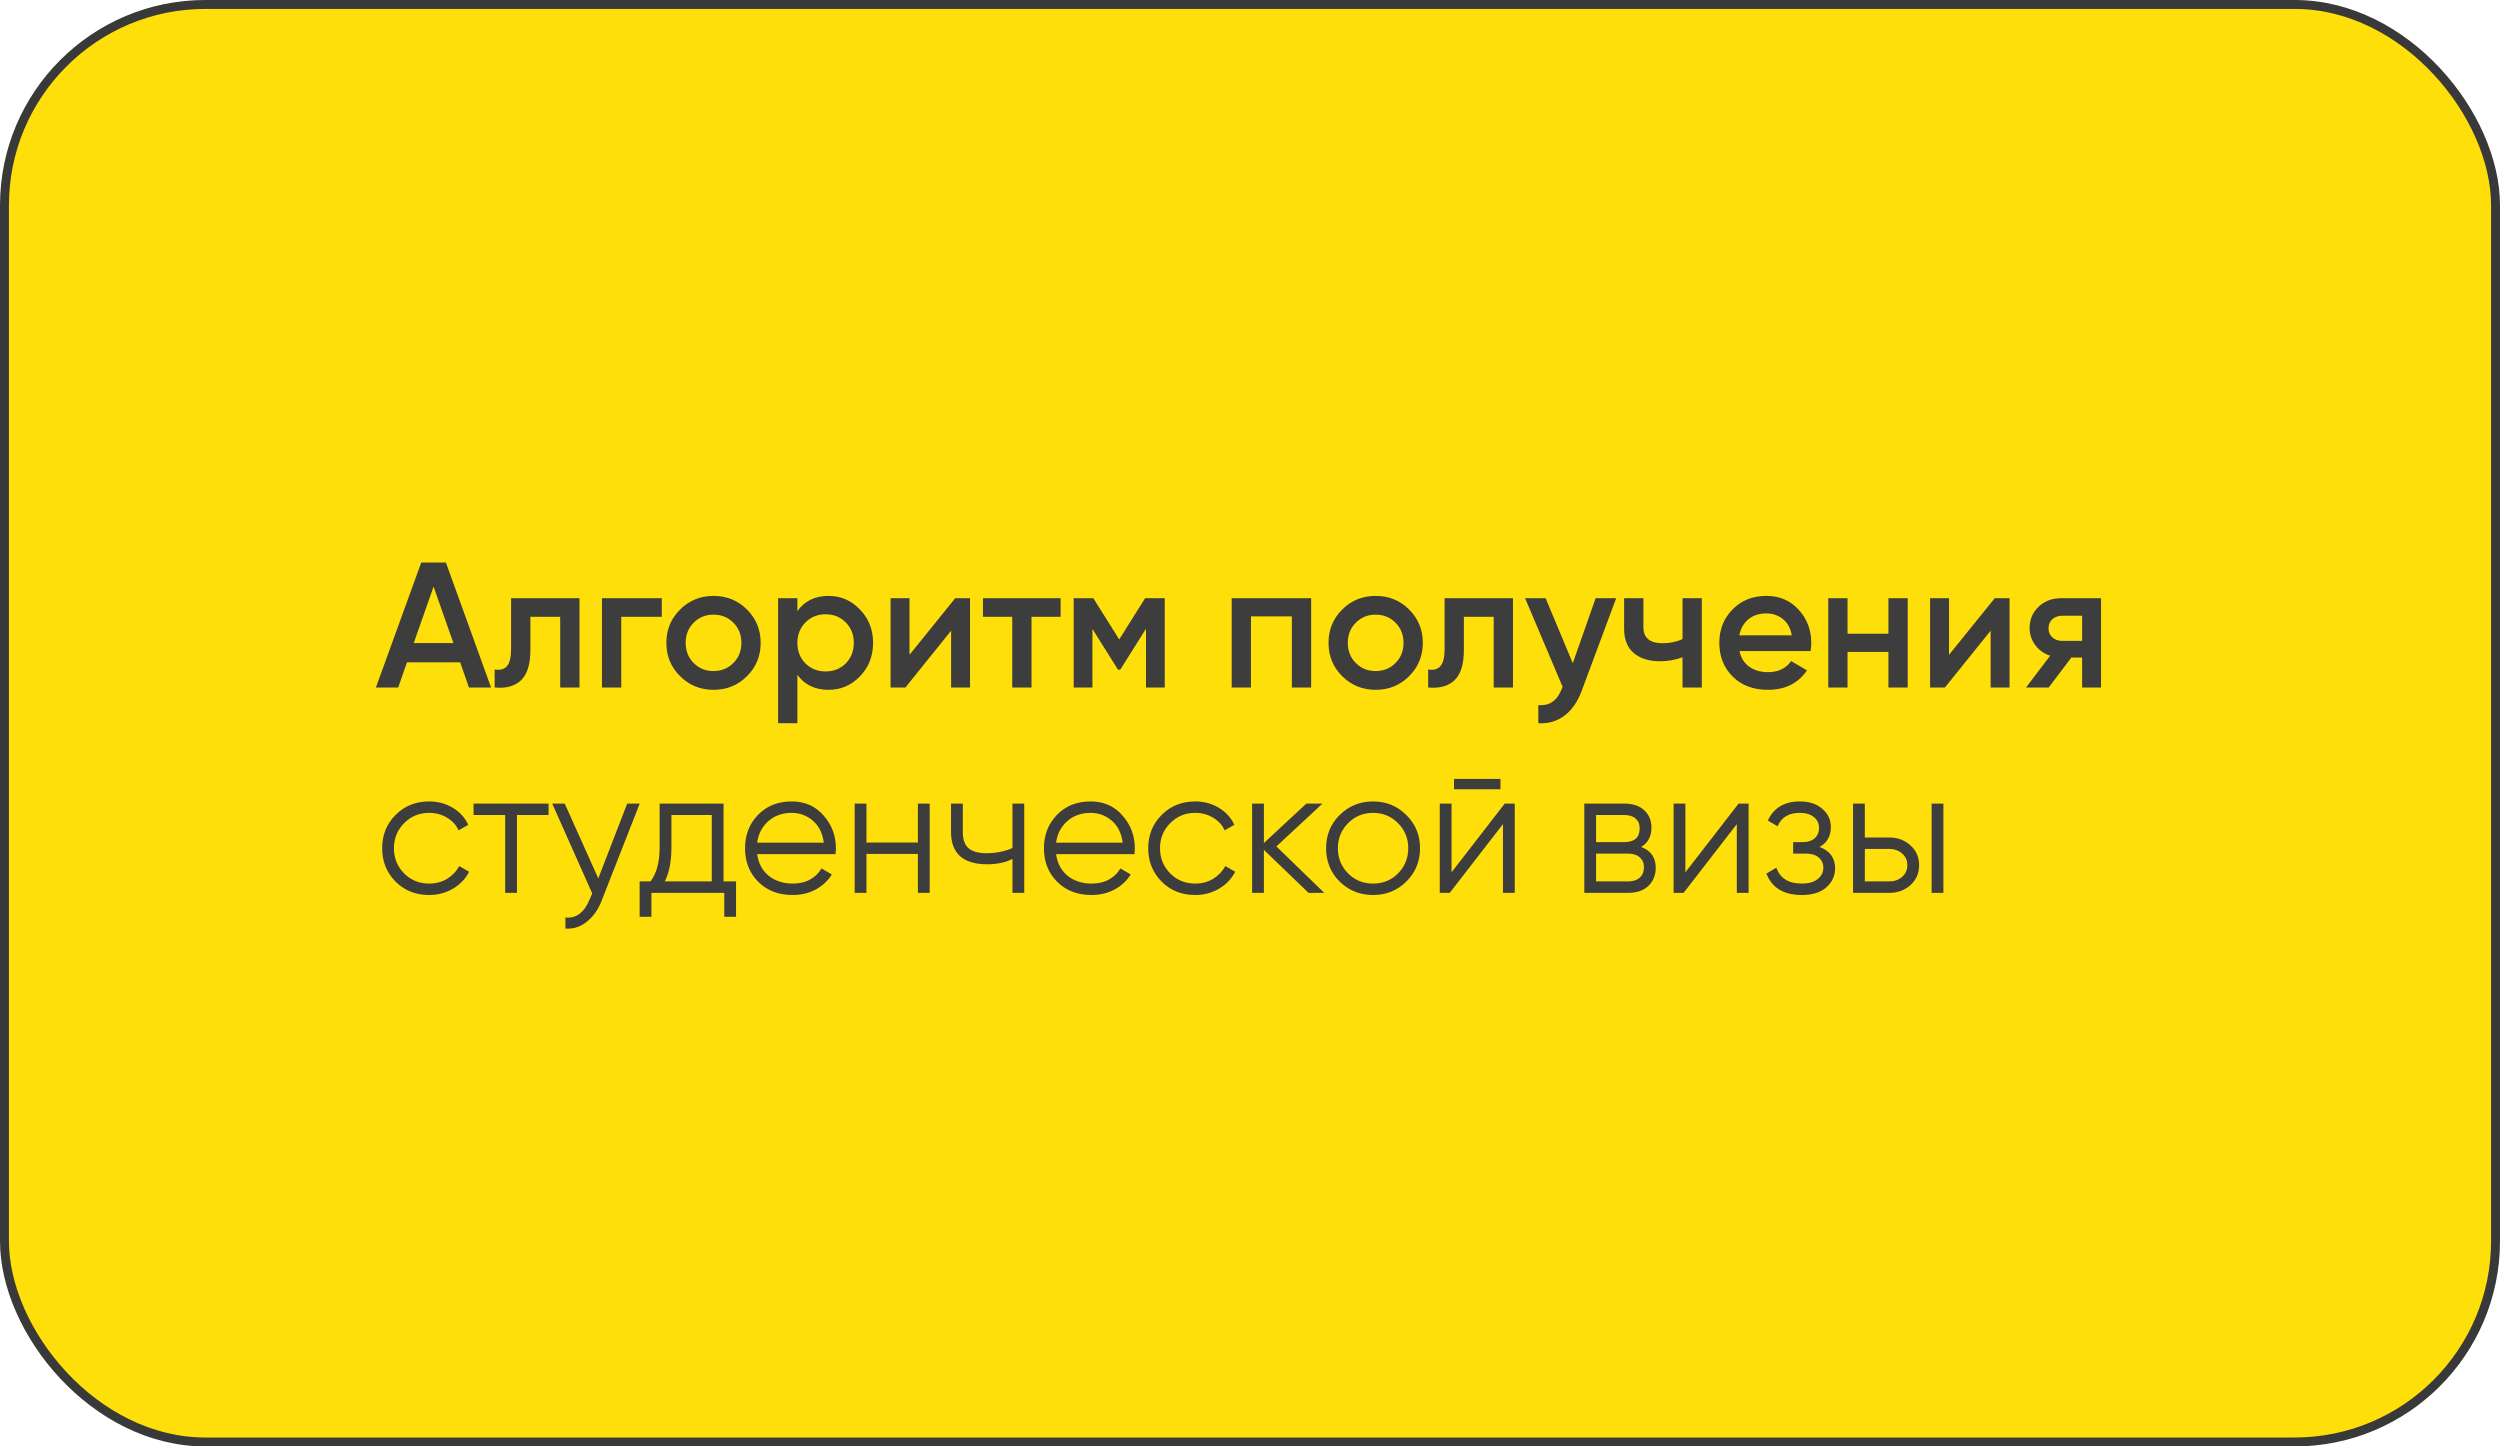
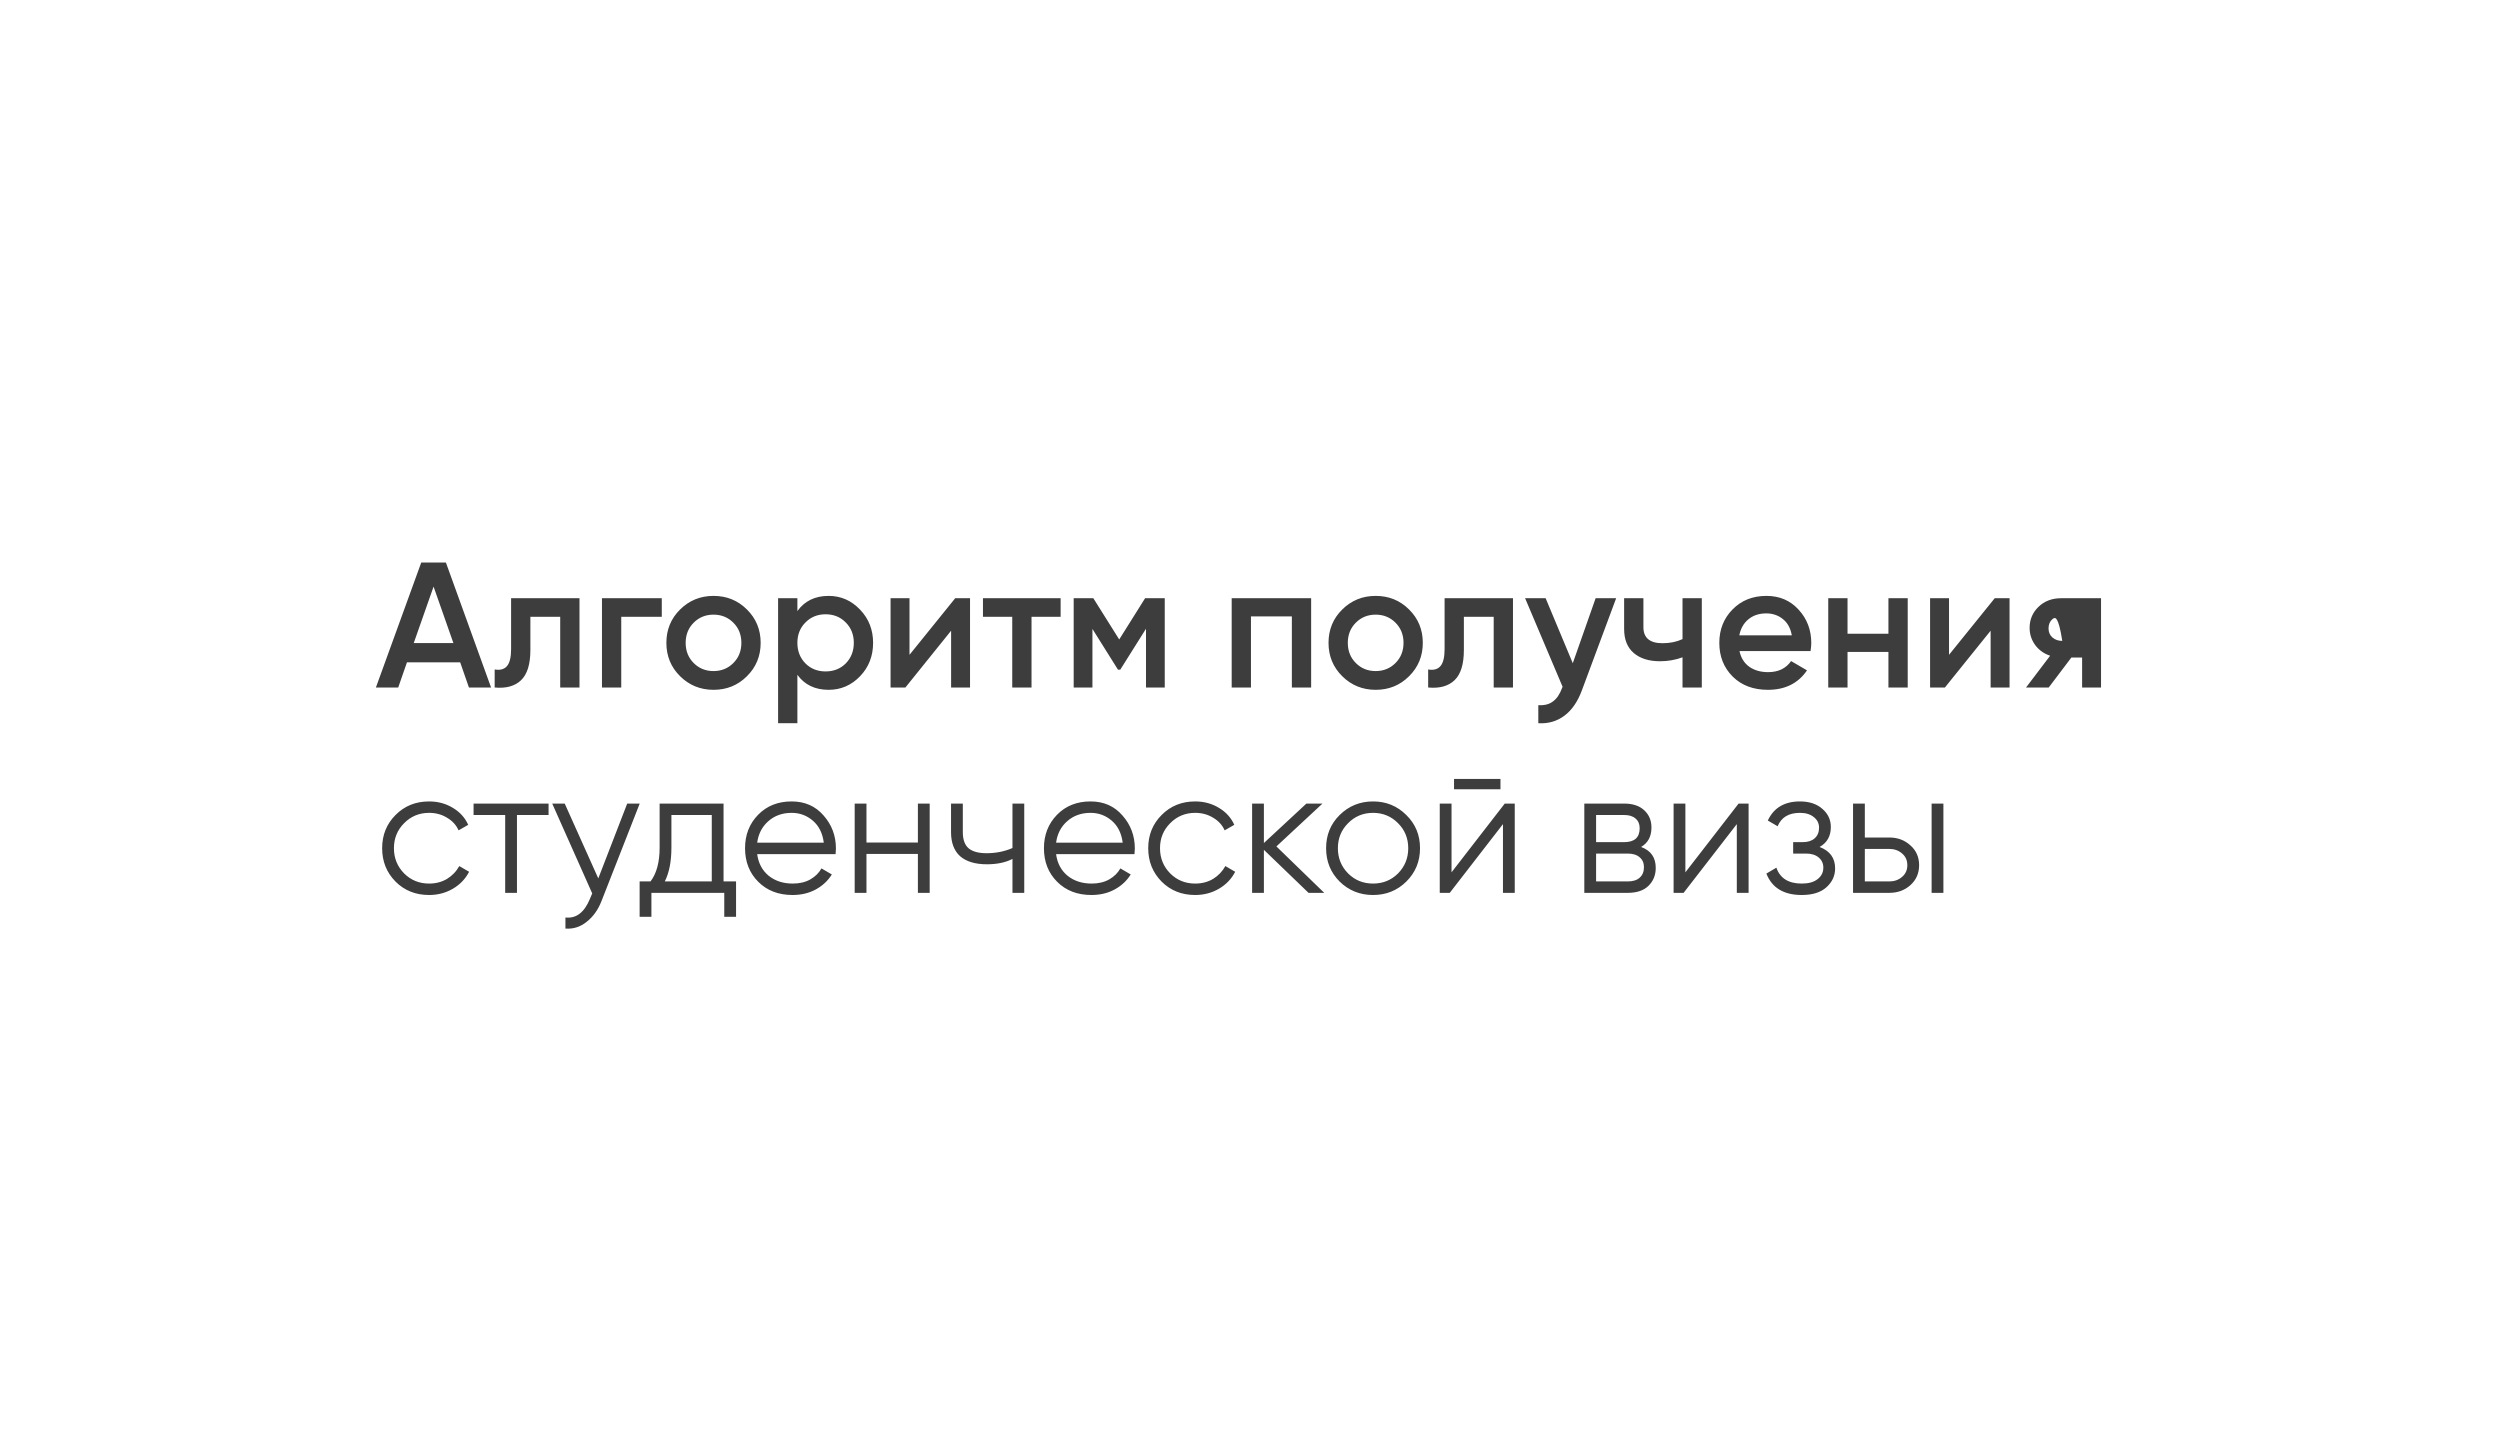
<svg xmlns="http://www.w3.org/2000/svg" width="280" height="162" viewBox="0 0 280 162" fill="none">
-   <rect x="0.5" y="0.5" width="279" height="161" rx="22.5" fill="#FFDF09" stroke="#393939" />
-   <path d="M52.52 77L51.54 74.18H45.58L44.6 77H42.1L47.18 63H49.94L55 77H52.52ZM46.34 72.02H50.78L48.56 65.7L46.34 72.02ZM64.903 67V77H62.743V69.08H59.403V72.8C59.403 74.387 59.056 75.513 58.363 76.18C57.67 76.847 56.683 77.12 55.403 77V74.98C56.017 75.087 56.477 74.96 56.783 74.6C57.09 74.24 57.243 73.607 57.243 72.7V67H64.903ZM74.12 67V69.08H69.58V77H67.42V67H74.12ZM79.914 77.26C78.447 77.26 77.2 76.753 76.174 75.74C75.147 74.727 74.634 73.48 74.634 72C74.634 70.52 75.147 69.273 76.174 68.26C77.2 67.247 78.447 66.74 79.914 66.74C81.394 66.74 82.64 67.247 83.654 68.26C84.68 69.273 85.194 70.52 85.194 72C85.194 73.48 84.68 74.727 83.654 75.74C82.64 76.753 81.394 77.26 79.914 77.26ZM77.694 74.26C78.294 74.86 79.034 75.16 79.914 75.16C80.794 75.16 81.534 74.86 82.134 74.26C82.734 73.66 83.034 72.907 83.034 72C83.034 71.093 82.734 70.34 82.134 69.74C81.534 69.14 80.794 68.84 79.914 68.84C79.034 68.84 78.294 69.14 77.694 69.74C77.094 70.34 76.794 71.093 76.794 72C76.794 72.907 77.094 73.66 77.694 74.26ZM92.807 66.74C94.18 66.74 95.353 67.253 96.327 68.28C97.3 69.293 97.787 70.533 97.787 72C97.787 73.48 97.3 74.727 96.327 75.74C95.353 76.753 94.18 77.26 92.807 77.26C91.287 77.26 90.12 76.7 89.307 75.58V81H87.147V67H89.307V68.44C90.12 67.307 91.287 66.74 92.807 66.74ZM90.207 74.3C90.807 74.9 91.56 75.2 92.467 75.2C93.373 75.2 94.127 74.9 94.727 74.3C95.327 73.687 95.627 72.92 95.627 72C95.627 71.08 95.327 70.32 94.727 69.72C94.127 69.107 93.373 68.8 92.467 68.8C91.56 68.8 90.807 69.107 90.207 69.72C89.607 70.32 89.307 71.08 89.307 72C89.307 72.92 89.607 73.687 90.207 74.3ZM106.984 67H108.644V77H106.524V70.64L101.404 77H99.744V67H101.864V73.34L106.984 67ZM118.791 67V69.08H115.531V77H113.371V69.08H110.091V67H118.791ZM130.452 67V77H128.352V70.42L125.472 75H125.212L122.352 70.44V77H120.252V67H122.452L125.352 71.62L128.252 67H130.452ZM146.848 67V77H144.688V69.04H140.108V77H137.948V67H146.848ZM154.074 77.26C152.607 77.26 151.36 76.753 150.334 75.74C149.307 74.727 148.794 73.48 148.794 72C148.794 70.52 149.307 69.273 150.334 68.26C151.36 67.247 152.607 66.74 154.074 66.74C155.554 66.74 156.8 67.247 157.814 68.26C158.84 69.273 159.354 70.52 159.354 72C159.354 73.48 158.84 74.727 157.814 75.74C156.8 76.753 155.554 77.26 154.074 77.26ZM151.854 74.26C152.454 74.86 153.194 75.16 154.074 75.16C154.954 75.16 155.694 74.86 156.294 74.26C156.894 73.66 157.194 72.907 157.194 72C157.194 71.093 156.894 70.34 156.294 69.74C155.694 69.14 154.954 68.84 154.074 68.84C153.194 68.84 152.454 69.14 151.854 69.74C151.254 70.34 150.954 71.093 150.954 72C150.954 72.907 151.254 73.66 151.854 74.26ZM169.454 67V77H167.294V69.08H163.954V72.8C163.954 74.387 163.607 75.513 162.914 76.18C162.221 76.847 161.234 77.12 159.954 77V74.98C160.567 75.087 161.027 74.96 161.334 74.6C161.641 74.24 161.794 73.607 161.794 72.7V67H169.454ZM178.711 67H181.011L177.171 77.32C176.704 78.587 176.051 79.533 175.211 80.16C174.371 80.787 173.398 81.067 172.291 81V78.98C172.971 79.02 173.518 78.88 173.931 78.56C174.358 78.253 174.698 77.753 174.951 77.06L175.011 76.92L170.811 67H173.111L176.151 74.28L178.711 67ZM188.442 67H190.602V77H188.442V73.62C187.642 73.913 186.802 74.06 185.922 74.06C184.682 74.06 183.702 73.753 182.982 73.14C182.262 72.527 181.902 71.627 181.902 70.44V67H184.062V70.24C184.062 71.44 184.775 72.04 186.202 72.04C187.042 72.04 187.788 71.887 188.442 71.58V67ZM194.823 72.92C194.983 73.68 195.35 74.267 195.923 74.68C196.497 75.08 197.197 75.28 198.023 75.28C199.17 75.28 200.03 74.867 200.603 74.04L202.383 75.08C201.397 76.533 199.937 77.26 198.003 77.26C196.377 77.26 195.063 76.767 194.063 75.78C193.063 74.78 192.563 73.52 192.563 72C192.563 70.507 193.057 69.26 194.043 68.26C195.03 67.247 196.297 66.74 197.843 66.74C199.31 66.74 200.51 67.253 201.443 68.28C202.39 69.307 202.863 70.553 202.863 72.02C202.863 72.247 202.837 72.547 202.783 72.92H194.823ZM194.803 71.16H200.683C200.537 70.347 200.197 69.733 199.663 69.32C199.143 68.907 198.53 68.7 197.823 68.7C197.023 68.7 196.357 68.92 195.823 69.36C195.29 69.8 194.95 70.4 194.803 71.16ZM211.504 67H213.664V77H211.504V73.02H206.924V77H204.764V67H206.924V70.98H211.504V67ZM223.41 67H225.07V77H222.95V70.64L217.83 77H216.17V67H218.29V73.34L223.41 67ZM235.316 67V77H233.196V73.64H231.996L229.456 77H226.916L229.616 73.44C228.923 73.213 228.363 72.813 227.936 72.24C227.523 71.667 227.316 71.027 227.316 70.32C227.316 69.4 227.643 68.62 228.296 67.98C228.963 67.327 229.816 67 230.856 67H235.316ZM230.976 71.78H233.196V68.96H230.976C230.536 68.96 230.17 69.087 229.876 69.34C229.583 69.593 229.436 69.94 229.436 70.38C229.436 70.807 229.583 71.147 229.876 71.4C230.17 71.653 230.536 71.78 230.976 71.78ZM48.06 100.24C46.553 100.24 45.3 99.74 44.3 98.74C43.3 97.727 42.8 96.48 42.8 95C42.8 93.52 43.3 92.28 44.3 91.28C45.3 90.267 46.553 89.76 48.06 89.76C49.047 89.76 49.933 90 50.72 90.48C51.507 90.947 52.08 91.58 52.44 92.38L51.36 93C51.093 92.4 50.66 91.927 50.06 91.58C49.473 91.22 48.807 91.04 48.06 91.04C46.953 91.04 46.02 91.427 45.26 92.2C44.5 92.96 44.12 93.893 44.12 95C44.12 96.107 44.5 97.047 45.26 97.82C46.02 98.58 46.953 98.96 48.06 98.96C48.807 98.96 49.473 98.787 50.06 98.44C50.647 98.08 51.107 97.6 51.44 97L52.54 97.64C52.127 98.44 51.52 99.073 50.72 99.54C49.92 100.007 49.033 100.24 48.06 100.24ZM61.44 90V91.28H57.9V100H56.58V91.28H53.04V90H61.44ZM70.248 90H71.648L67.368 100.92C66.982 101.907 66.428 102.68 65.708 103.24C65.002 103.813 64.208 104.067 63.328 104V102.76C64.528 102.893 65.442 102.2 66.068 100.68L66.328 100.06L61.848 90H63.248L67.008 98.38L70.248 90ZM81.038 98.72H82.438V102.68H81.118V100H72.958V102.68H71.638V98.72H72.858C73.538 97.827 73.878 96.567 73.878 94.94V90H81.038V98.72ZM74.458 98.72H79.718V91.28H75.198V94.94C75.198 96.473 74.952 97.733 74.458 98.72ZM88.665 89.76C90.144 89.76 91.338 90.287 92.245 91.34C93.165 92.38 93.624 93.613 93.624 95.04C93.624 95.187 93.611 95.393 93.585 95.66H84.805C84.938 96.673 85.365 97.48 86.085 98.08C86.818 98.667 87.718 98.96 88.784 98.96C89.544 98.96 90.198 98.807 90.745 98.5C91.305 98.18 91.725 97.767 92.004 97.26L93.165 97.94C92.725 98.647 92.124 99.207 91.365 99.62C90.605 100.033 89.738 100.24 88.764 100.24C87.191 100.24 85.911 99.747 84.924 98.76C83.938 97.773 83.445 96.52 83.445 95C83.445 93.507 83.931 92.26 84.904 91.26C85.878 90.26 87.131 89.76 88.665 89.76ZM88.665 91.04C87.624 91.04 86.751 91.353 86.044 91.98C85.351 92.593 84.938 93.393 84.805 94.38H92.264C92.131 93.327 91.725 92.507 91.044 91.92C90.365 91.333 89.571 91.04 88.665 91.04ZM102.804 90H104.124V100H102.804V95.64H97.044V100H95.724V90H97.044V94.36H102.804V90ZM113.396 90H114.716V100H113.396V96.2C112.622 96.6 111.669 96.8 110.536 96.8C109.229 96.8 108.229 96.5 107.536 95.9C106.856 95.287 106.516 94.387 106.516 93.2V90H107.836V93.2C107.836 94.04 108.056 94.647 108.496 95.02C108.936 95.38 109.602 95.56 110.496 95.56C111.536 95.56 112.502 95.367 113.396 94.98V90ZM122.141 89.76C123.621 89.76 124.814 90.287 125.721 91.34C126.641 92.38 127.101 93.613 127.101 95.04C127.101 95.187 127.088 95.393 127.061 95.66H118.281C118.414 96.673 118.841 97.48 119.561 98.08C120.294 98.667 121.194 98.96 122.261 98.96C123.021 98.96 123.674 98.807 124.221 98.5C124.781 98.18 125.201 97.767 125.481 97.26L126.641 97.94C126.201 98.647 125.601 99.207 124.841 99.62C124.081 100.033 123.214 100.24 122.241 100.24C120.668 100.24 119.388 99.747 118.401 98.76C117.414 97.773 116.921 96.52 116.921 95C116.921 93.507 117.408 92.26 118.381 91.26C119.354 90.26 120.608 89.76 122.141 89.76ZM122.141 91.04C121.101 91.04 120.228 91.353 119.521 91.98C118.828 92.593 118.414 93.393 118.281 94.38H125.741C125.608 93.327 125.201 92.507 124.521 91.92C123.841 91.333 123.048 91.04 122.141 91.04ZM133.861 100.24C132.354 100.24 131.101 99.74 130.101 98.74C129.101 97.727 128.601 96.48 128.601 95C128.601 93.52 129.101 92.28 130.101 91.28C131.101 90.267 132.354 89.76 133.861 89.76C134.847 89.76 135.734 90 136.521 90.48C137.307 90.947 137.881 91.58 138.241 92.38L137.161 93C136.894 92.4 136.461 91.927 135.861 91.58C135.274 91.22 134.607 91.04 133.861 91.04C132.754 91.04 131.821 91.427 131.061 92.2C130.301 92.96 129.921 93.893 129.921 95C129.921 96.107 130.301 97.047 131.061 97.82C131.821 98.58 132.754 98.96 133.861 98.96C134.607 98.96 135.274 98.787 135.861 98.44C136.447 98.08 136.907 97.6 137.241 97L138.341 97.64C137.927 98.44 137.321 99.073 136.521 99.54C135.721 100.007 134.834 100.24 133.861 100.24ZM148.316 100H146.556L141.556 95.18V100H140.236V90H141.556V94.42L146.316 90H148.116L142.956 94.8L148.316 100ZM157.503 98.74C156.489 99.74 155.249 100.24 153.783 100.24C152.316 100.24 151.069 99.74 150.043 98.74C149.029 97.727 148.523 96.48 148.523 95C148.523 93.52 149.029 92.28 150.043 91.28C151.069 90.267 152.316 89.76 153.783 89.76C155.249 89.76 156.489 90.267 157.503 91.28C158.529 92.28 159.043 93.52 159.043 95C159.043 96.48 158.529 97.727 157.503 98.74ZM150.983 97.82C151.743 98.58 152.676 98.96 153.783 98.96C154.889 98.96 155.823 98.58 156.583 97.82C157.343 97.047 157.723 96.107 157.723 95C157.723 93.893 157.343 92.96 156.583 92.2C155.823 91.427 154.889 91.04 153.783 91.04C152.676 91.04 151.743 91.427 150.983 92.2C150.223 92.96 149.843 93.893 149.843 95C149.843 96.107 150.223 97.047 150.983 97.82ZM162.852 88.4V87.24H168.052V88.4H162.852ZM168.532 90H169.652V100H168.332V92.3L162.372 100H161.252V90H162.572V97.7L168.532 90ZM183.803 94.86C184.896 95.26 185.443 96.04 185.443 97.2C185.443 98.013 185.17 98.687 184.623 99.22C184.09 99.74 183.316 100 182.303 100H177.443V90H181.903C182.876 90 183.63 90.253 184.163 90.76C184.696 91.253 184.963 91.893 184.963 92.68C184.963 93.68 184.576 94.407 183.803 94.86ZM181.903 91.28H178.763V94.32H181.903C183.063 94.32 183.643 93.8 183.643 92.76C183.643 92.293 183.49 91.933 183.183 91.68C182.89 91.413 182.463 91.28 181.903 91.28ZM182.303 98.72C182.89 98.72 183.336 98.58 183.643 98.3C183.963 98.02 184.123 97.627 184.123 97.12C184.123 96.653 183.963 96.287 183.643 96.02C183.336 95.74 182.89 95.6 182.303 95.6H178.763V98.72H182.303ZM194.723 90H195.843V100H194.523V92.3L188.563 100H187.443V90H188.763V97.7L194.723 90ZM203.794 94.86C204.954 95.3 205.534 96.1 205.534 97.26C205.534 98.087 205.208 98.793 204.554 99.38C203.914 99.953 202.994 100.24 201.794 100.24C199.781 100.24 198.461 99.44 197.834 97.84L198.954 97.18C199.368 98.367 200.314 98.96 201.794 98.96C202.568 98.96 203.161 98.793 203.574 98.46C204.001 98.127 204.214 97.7 204.214 97.18C204.214 96.713 204.041 96.333 203.694 96.04C203.348 95.747 202.881 95.6 202.294 95.6H200.834V94.32H201.894C202.468 94.32 202.914 94.18 203.234 93.9C203.568 93.607 203.734 93.207 203.734 92.7C203.734 92.22 203.541 91.827 203.154 91.52C202.768 91.2 202.248 91.04 201.594 91.04C200.341 91.04 199.508 91.54 199.094 92.54L197.994 91.9C198.661 90.473 199.861 89.76 201.594 89.76C202.648 89.76 203.488 90.04 204.114 90.6C204.741 91.147 205.054 91.82 205.054 92.62C205.054 93.647 204.634 94.393 203.794 94.86ZM211.601 93.8C212.534 93.8 213.321 94.093 213.961 94.68C214.614 95.253 214.941 95.993 214.941 96.9C214.941 97.807 214.614 98.553 213.961 99.14C213.321 99.713 212.534 100 211.601 100H207.541V90H208.861V93.8H211.601ZM216.341 90H217.661V100H216.341V90ZM211.601 98.72C212.161 98.72 212.634 98.553 213.021 98.22C213.421 97.887 213.621 97.447 213.621 96.9C213.621 96.353 213.421 95.913 213.021 95.58C212.634 95.247 212.161 95.08 211.601 95.08H208.861V98.72H211.601Z" fill="#3D3D3D" />
+   <path d="M52.52 77L51.54 74.18H45.58L44.6 77H42.1L47.18 63H49.94L55 77H52.52ZM46.34 72.02H50.78L48.56 65.7L46.34 72.02ZM64.903 67V77H62.743V69.08H59.403V72.8C59.403 74.387 59.056 75.513 58.363 76.18C57.67 76.847 56.683 77.12 55.403 77V74.98C56.017 75.087 56.477 74.96 56.783 74.6C57.09 74.24 57.243 73.607 57.243 72.7V67H64.903ZM74.12 67V69.08H69.58V77H67.42V67H74.12ZM79.914 77.26C78.447 77.26 77.2 76.753 76.174 75.74C75.147 74.727 74.634 73.48 74.634 72C74.634 70.52 75.147 69.273 76.174 68.26C77.2 67.247 78.447 66.74 79.914 66.74C81.394 66.74 82.64 67.247 83.654 68.26C84.68 69.273 85.194 70.52 85.194 72C85.194 73.48 84.68 74.727 83.654 75.74C82.64 76.753 81.394 77.26 79.914 77.26ZM77.694 74.26C78.294 74.86 79.034 75.16 79.914 75.16C80.794 75.16 81.534 74.86 82.134 74.26C82.734 73.66 83.034 72.907 83.034 72C83.034 71.093 82.734 70.34 82.134 69.74C81.534 69.14 80.794 68.84 79.914 68.84C79.034 68.84 78.294 69.14 77.694 69.74C77.094 70.34 76.794 71.093 76.794 72C76.794 72.907 77.094 73.66 77.694 74.26ZM92.807 66.74C94.18 66.74 95.353 67.253 96.327 68.28C97.3 69.293 97.787 70.533 97.787 72C97.787 73.48 97.3 74.727 96.327 75.74C95.353 76.753 94.18 77.26 92.807 77.26C91.287 77.26 90.12 76.7 89.307 75.58V81H87.147V67H89.307V68.44C90.12 67.307 91.287 66.74 92.807 66.74ZM90.207 74.3C90.807 74.9 91.56 75.2 92.467 75.2C93.373 75.2 94.127 74.9 94.727 74.3C95.327 73.687 95.627 72.92 95.627 72C95.627 71.08 95.327 70.32 94.727 69.72C94.127 69.107 93.373 68.8 92.467 68.8C91.56 68.8 90.807 69.107 90.207 69.72C89.607 70.32 89.307 71.08 89.307 72C89.307 72.92 89.607 73.687 90.207 74.3ZM106.984 67H108.644V77H106.524V70.64L101.404 77H99.744V67H101.864V73.34L106.984 67ZM118.791 67V69.08H115.531V77H113.371V69.08H110.091V67H118.791ZM130.452 67V77H128.352V70.42L125.472 75H125.212L122.352 70.44V77H120.252V67H122.452L125.352 71.62L128.252 67H130.452ZM146.848 67V77H144.688V69.04H140.108V77H137.948V67H146.848ZM154.074 77.26C152.607 77.26 151.36 76.753 150.334 75.74C149.307 74.727 148.794 73.48 148.794 72C148.794 70.52 149.307 69.273 150.334 68.26C151.36 67.247 152.607 66.74 154.074 66.74C155.554 66.74 156.8 67.247 157.814 68.26C158.84 69.273 159.354 70.52 159.354 72C159.354 73.48 158.84 74.727 157.814 75.74C156.8 76.753 155.554 77.26 154.074 77.26ZM151.854 74.26C152.454 74.86 153.194 75.16 154.074 75.16C154.954 75.16 155.694 74.86 156.294 74.26C156.894 73.66 157.194 72.907 157.194 72C157.194 71.093 156.894 70.34 156.294 69.74C155.694 69.14 154.954 68.84 154.074 68.84C153.194 68.84 152.454 69.14 151.854 69.74C151.254 70.34 150.954 71.093 150.954 72C150.954 72.907 151.254 73.66 151.854 74.26ZM169.454 67V77H167.294V69.08H163.954V72.8C163.954 74.387 163.607 75.513 162.914 76.18C162.221 76.847 161.234 77.12 159.954 77V74.98C160.567 75.087 161.027 74.96 161.334 74.6C161.641 74.24 161.794 73.607 161.794 72.7V67H169.454ZM178.711 67H181.011L177.171 77.32C176.704 78.587 176.051 79.533 175.211 80.16C174.371 80.787 173.398 81.067 172.291 81V78.98C172.971 79.02 173.518 78.88 173.931 78.56C174.358 78.253 174.698 77.753 174.951 77.06L175.011 76.92L170.811 67H173.111L176.151 74.28L178.711 67ZM188.442 67H190.602V77H188.442V73.62C187.642 73.913 186.802 74.06 185.922 74.06C184.682 74.06 183.702 73.753 182.982 73.14C182.262 72.527 181.902 71.627 181.902 70.44V67H184.062V70.24C184.062 71.44 184.775 72.04 186.202 72.04C187.042 72.04 187.788 71.887 188.442 71.58V67ZM194.823 72.92C194.983 73.68 195.35 74.267 195.923 74.68C196.497 75.08 197.197 75.28 198.023 75.28C199.17 75.28 200.03 74.867 200.603 74.04L202.383 75.08C201.397 76.533 199.937 77.26 198.003 77.26C196.377 77.26 195.063 76.767 194.063 75.78C193.063 74.78 192.563 73.52 192.563 72C192.563 70.507 193.057 69.26 194.043 68.26C195.03 67.247 196.297 66.74 197.843 66.74C199.31 66.74 200.51 67.253 201.443 68.28C202.39 69.307 202.863 70.553 202.863 72.02C202.863 72.247 202.837 72.547 202.783 72.92H194.823ZM194.803 71.16H200.683C200.537 70.347 200.197 69.733 199.663 69.32C199.143 68.907 198.53 68.7 197.823 68.7C197.023 68.7 196.357 68.92 195.823 69.36C195.29 69.8 194.95 70.4 194.803 71.16ZM211.504 67H213.664V77H211.504V73.02H206.924V77H204.764V67H206.924V70.98H211.504V67ZM223.41 67H225.07V77H222.95V70.64L217.83 77H216.17V67H218.29V73.34L223.41 67ZM235.316 67V77H233.196V73.64H231.996L229.456 77H226.916L229.616 73.44C228.923 73.213 228.363 72.813 227.936 72.24C227.523 71.667 227.316 71.027 227.316 70.32C227.316 69.4 227.643 68.62 228.296 67.98C228.963 67.327 229.816 67 230.856 67H235.316ZM230.976 71.78H233.196H230.976C230.536 68.96 230.17 69.087 229.876 69.34C229.583 69.593 229.436 69.94 229.436 70.38C229.436 70.807 229.583 71.147 229.876 71.4C230.17 71.653 230.536 71.78 230.976 71.78ZM48.06 100.24C46.553 100.24 45.3 99.74 44.3 98.74C43.3 97.727 42.8 96.48 42.8 95C42.8 93.52 43.3 92.28 44.3 91.28C45.3 90.267 46.553 89.76 48.06 89.76C49.047 89.76 49.933 90 50.72 90.48C51.507 90.947 52.08 91.58 52.44 92.38L51.36 93C51.093 92.4 50.66 91.927 50.06 91.58C49.473 91.22 48.807 91.04 48.06 91.04C46.953 91.04 46.02 91.427 45.26 92.2C44.5 92.96 44.12 93.893 44.12 95C44.12 96.107 44.5 97.047 45.26 97.82C46.02 98.58 46.953 98.96 48.06 98.96C48.807 98.96 49.473 98.787 50.06 98.44C50.647 98.08 51.107 97.6 51.44 97L52.54 97.64C52.127 98.44 51.52 99.073 50.72 99.54C49.92 100.007 49.033 100.24 48.06 100.24ZM61.44 90V91.28H57.9V100H56.58V91.28H53.04V90H61.44ZM70.248 90H71.648L67.368 100.92C66.982 101.907 66.428 102.68 65.708 103.24C65.002 103.813 64.208 104.067 63.328 104V102.76C64.528 102.893 65.442 102.2 66.068 100.68L66.328 100.06L61.848 90H63.248L67.008 98.38L70.248 90ZM81.038 98.72H82.438V102.68H81.118V100H72.958V102.68H71.638V98.72H72.858C73.538 97.827 73.878 96.567 73.878 94.94V90H81.038V98.72ZM74.458 98.72H79.718V91.28H75.198V94.94C75.198 96.473 74.952 97.733 74.458 98.72ZM88.665 89.76C90.144 89.76 91.338 90.287 92.245 91.34C93.165 92.38 93.624 93.613 93.624 95.04C93.624 95.187 93.611 95.393 93.585 95.66H84.805C84.938 96.673 85.365 97.48 86.085 98.08C86.818 98.667 87.718 98.96 88.784 98.96C89.544 98.96 90.198 98.807 90.745 98.5C91.305 98.18 91.725 97.767 92.004 97.26L93.165 97.94C92.725 98.647 92.124 99.207 91.365 99.62C90.605 100.033 89.738 100.24 88.764 100.24C87.191 100.24 85.911 99.747 84.924 98.76C83.938 97.773 83.445 96.52 83.445 95C83.445 93.507 83.931 92.26 84.904 91.26C85.878 90.26 87.131 89.76 88.665 89.76ZM88.665 91.04C87.624 91.04 86.751 91.353 86.044 91.98C85.351 92.593 84.938 93.393 84.805 94.38H92.264C92.131 93.327 91.725 92.507 91.044 91.92C90.365 91.333 89.571 91.04 88.665 91.04ZM102.804 90H104.124V100H102.804V95.64H97.044V100H95.724V90H97.044V94.36H102.804V90ZM113.396 90H114.716V100H113.396V96.2C112.622 96.6 111.669 96.8 110.536 96.8C109.229 96.8 108.229 96.5 107.536 95.9C106.856 95.287 106.516 94.387 106.516 93.2V90H107.836V93.2C107.836 94.04 108.056 94.647 108.496 95.02C108.936 95.38 109.602 95.56 110.496 95.56C111.536 95.56 112.502 95.367 113.396 94.98V90ZM122.141 89.76C123.621 89.76 124.814 90.287 125.721 91.34C126.641 92.38 127.101 93.613 127.101 95.04C127.101 95.187 127.088 95.393 127.061 95.66H118.281C118.414 96.673 118.841 97.48 119.561 98.08C120.294 98.667 121.194 98.96 122.261 98.96C123.021 98.96 123.674 98.807 124.221 98.5C124.781 98.18 125.201 97.767 125.481 97.26L126.641 97.94C126.201 98.647 125.601 99.207 124.841 99.62C124.081 100.033 123.214 100.24 122.241 100.24C120.668 100.24 119.388 99.747 118.401 98.76C117.414 97.773 116.921 96.52 116.921 95C116.921 93.507 117.408 92.26 118.381 91.26C119.354 90.26 120.608 89.76 122.141 89.76ZM122.141 91.04C121.101 91.04 120.228 91.353 119.521 91.98C118.828 92.593 118.414 93.393 118.281 94.38H125.741C125.608 93.327 125.201 92.507 124.521 91.92C123.841 91.333 123.048 91.04 122.141 91.04ZM133.861 100.24C132.354 100.24 131.101 99.74 130.101 98.74C129.101 97.727 128.601 96.48 128.601 95C128.601 93.52 129.101 92.28 130.101 91.28C131.101 90.267 132.354 89.76 133.861 89.76C134.847 89.76 135.734 90 136.521 90.48C137.307 90.947 137.881 91.58 138.241 92.38L137.161 93C136.894 92.4 136.461 91.927 135.861 91.58C135.274 91.22 134.607 91.04 133.861 91.04C132.754 91.04 131.821 91.427 131.061 92.2C130.301 92.96 129.921 93.893 129.921 95C129.921 96.107 130.301 97.047 131.061 97.82C131.821 98.58 132.754 98.96 133.861 98.96C134.607 98.96 135.274 98.787 135.861 98.44C136.447 98.08 136.907 97.6 137.241 97L138.341 97.64C137.927 98.44 137.321 99.073 136.521 99.54C135.721 100.007 134.834 100.24 133.861 100.24ZM148.316 100H146.556L141.556 95.18V100H140.236V90H141.556V94.42L146.316 90H148.116L142.956 94.8L148.316 100ZM157.503 98.74C156.489 99.74 155.249 100.24 153.783 100.24C152.316 100.24 151.069 99.74 150.043 98.74C149.029 97.727 148.523 96.48 148.523 95C148.523 93.52 149.029 92.28 150.043 91.28C151.069 90.267 152.316 89.76 153.783 89.76C155.249 89.76 156.489 90.267 157.503 91.28C158.529 92.28 159.043 93.52 159.043 95C159.043 96.48 158.529 97.727 157.503 98.74ZM150.983 97.82C151.743 98.58 152.676 98.96 153.783 98.96C154.889 98.96 155.823 98.58 156.583 97.82C157.343 97.047 157.723 96.107 157.723 95C157.723 93.893 157.343 92.96 156.583 92.2C155.823 91.427 154.889 91.04 153.783 91.04C152.676 91.04 151.743 91.427 150.983 92.2C150.223 92.96 149.843 93.893 149.843 95C149.843 96.107 150.223 97.047 150.983 97.82ZM162.852 88.4V87.24H168.052V88.4H162.852ZM168.532 90H169.652V100H168.332V92.3L162.372 100H161.252V90H162.572V97.7L168.532 90ZM183.803 94.86C184.896 95.26 185.443 96.04 185.443 97.2C185.443 98.013 185.17 98.687 184.623 99.22C184.09 99.74 183.316 100 182.303 100H177.443V90H181.903C182.876 90 183.63 90.253 184.163 90.76C184.696 91.253 184.963 91.893 184.963 92.68C184.963 93.68 184.576 94.407 183.803 94.86ZM181.903 91.28H178.763V94.32H181.903C183.063 94.32 183.643 93.8 183.643 92.76C183.643 92.293 183.49 91.933 183.183 91.68C182.89 91.413 182.463 91.28 181.903 91.28ZM182.303 98.72C182.89 98.72 183.336 98.58 183.643 98.3C183.963 98.02 184.123 97.627 184.123 97.12C184.123 96.653 183.963 96.287 183.643 96.02C183.336 95.74 182.89 95.6 182.303 95.6H178.763V98.72H182.303ZM194.723 90H195.843V100H194.523V92.3L188.563 100H187.443V90H188.763V97.7L194.723 90ZM203.794 94.86C204.954 95.3 205.534 96.1 205.534 97.26C205.534 98.087 205.208 98.793 204.554 99.38C203.914 99.953 202.994 100.24 201.794 100.24C199.781 100.24 198.461 99.44 197.834 97.84L198.954 97.18C199.368 98.367 200.314 98.96 201.794 98.96C202.568 98.96 203.161 98.793 203.574 98.46C204.001 98.127 204.214 97.7 204.214 97.18C204.214 96.713 204.041 96.333 203.694 96.04C203.348 95.747 202.881 95.6 202.294 95.6H200.834V94.32H201.894C202.468 94.32 202.914 94.18 203.234 93.9C203.568 93.607 203.734 93.207 203.734 92.7C203.734 92.22 203.541 91.827 203.154 91.52C202.768 91.2 202.248 91.04 201.594 91.04C200.341 91.04 199.508 91.54 199.094 92.54L197.994 91.9C198.661 90.473 199.861 89.76 201.594 89.76C202.648 89.76 203.488 90.04 204.114 90.6C204.741 91.147 205.054 91.82 205.054 92.62C205.054 93.647 204.634 94.393 203.794 94.86ZM211.601 93.8C212.534 93.8 213.321 94.093 213.961 94.68C214.614 95.253 214.941 95.993 214.941 96.9C214.941 97.807 214.614 98.553 213.961 99.14C213.321 99.713 212.534 100 211.601 100H207.541V90H208.861V93.8H211.601ZM216.341 90H217.661V100H216.341V90ZM211.601 98.72C212.161 98.72 212.634 98.553 213.021 98.22C213.421 97.887 213.621 97.447 213.621 96.9C213.621 96.353 213.421 95.913 213.021 95.58C212.634 95.247 212.161 95.08 211.601 95.08H208.861V98.72H211.601Z" fill="#3D3D3D" />
</svg>